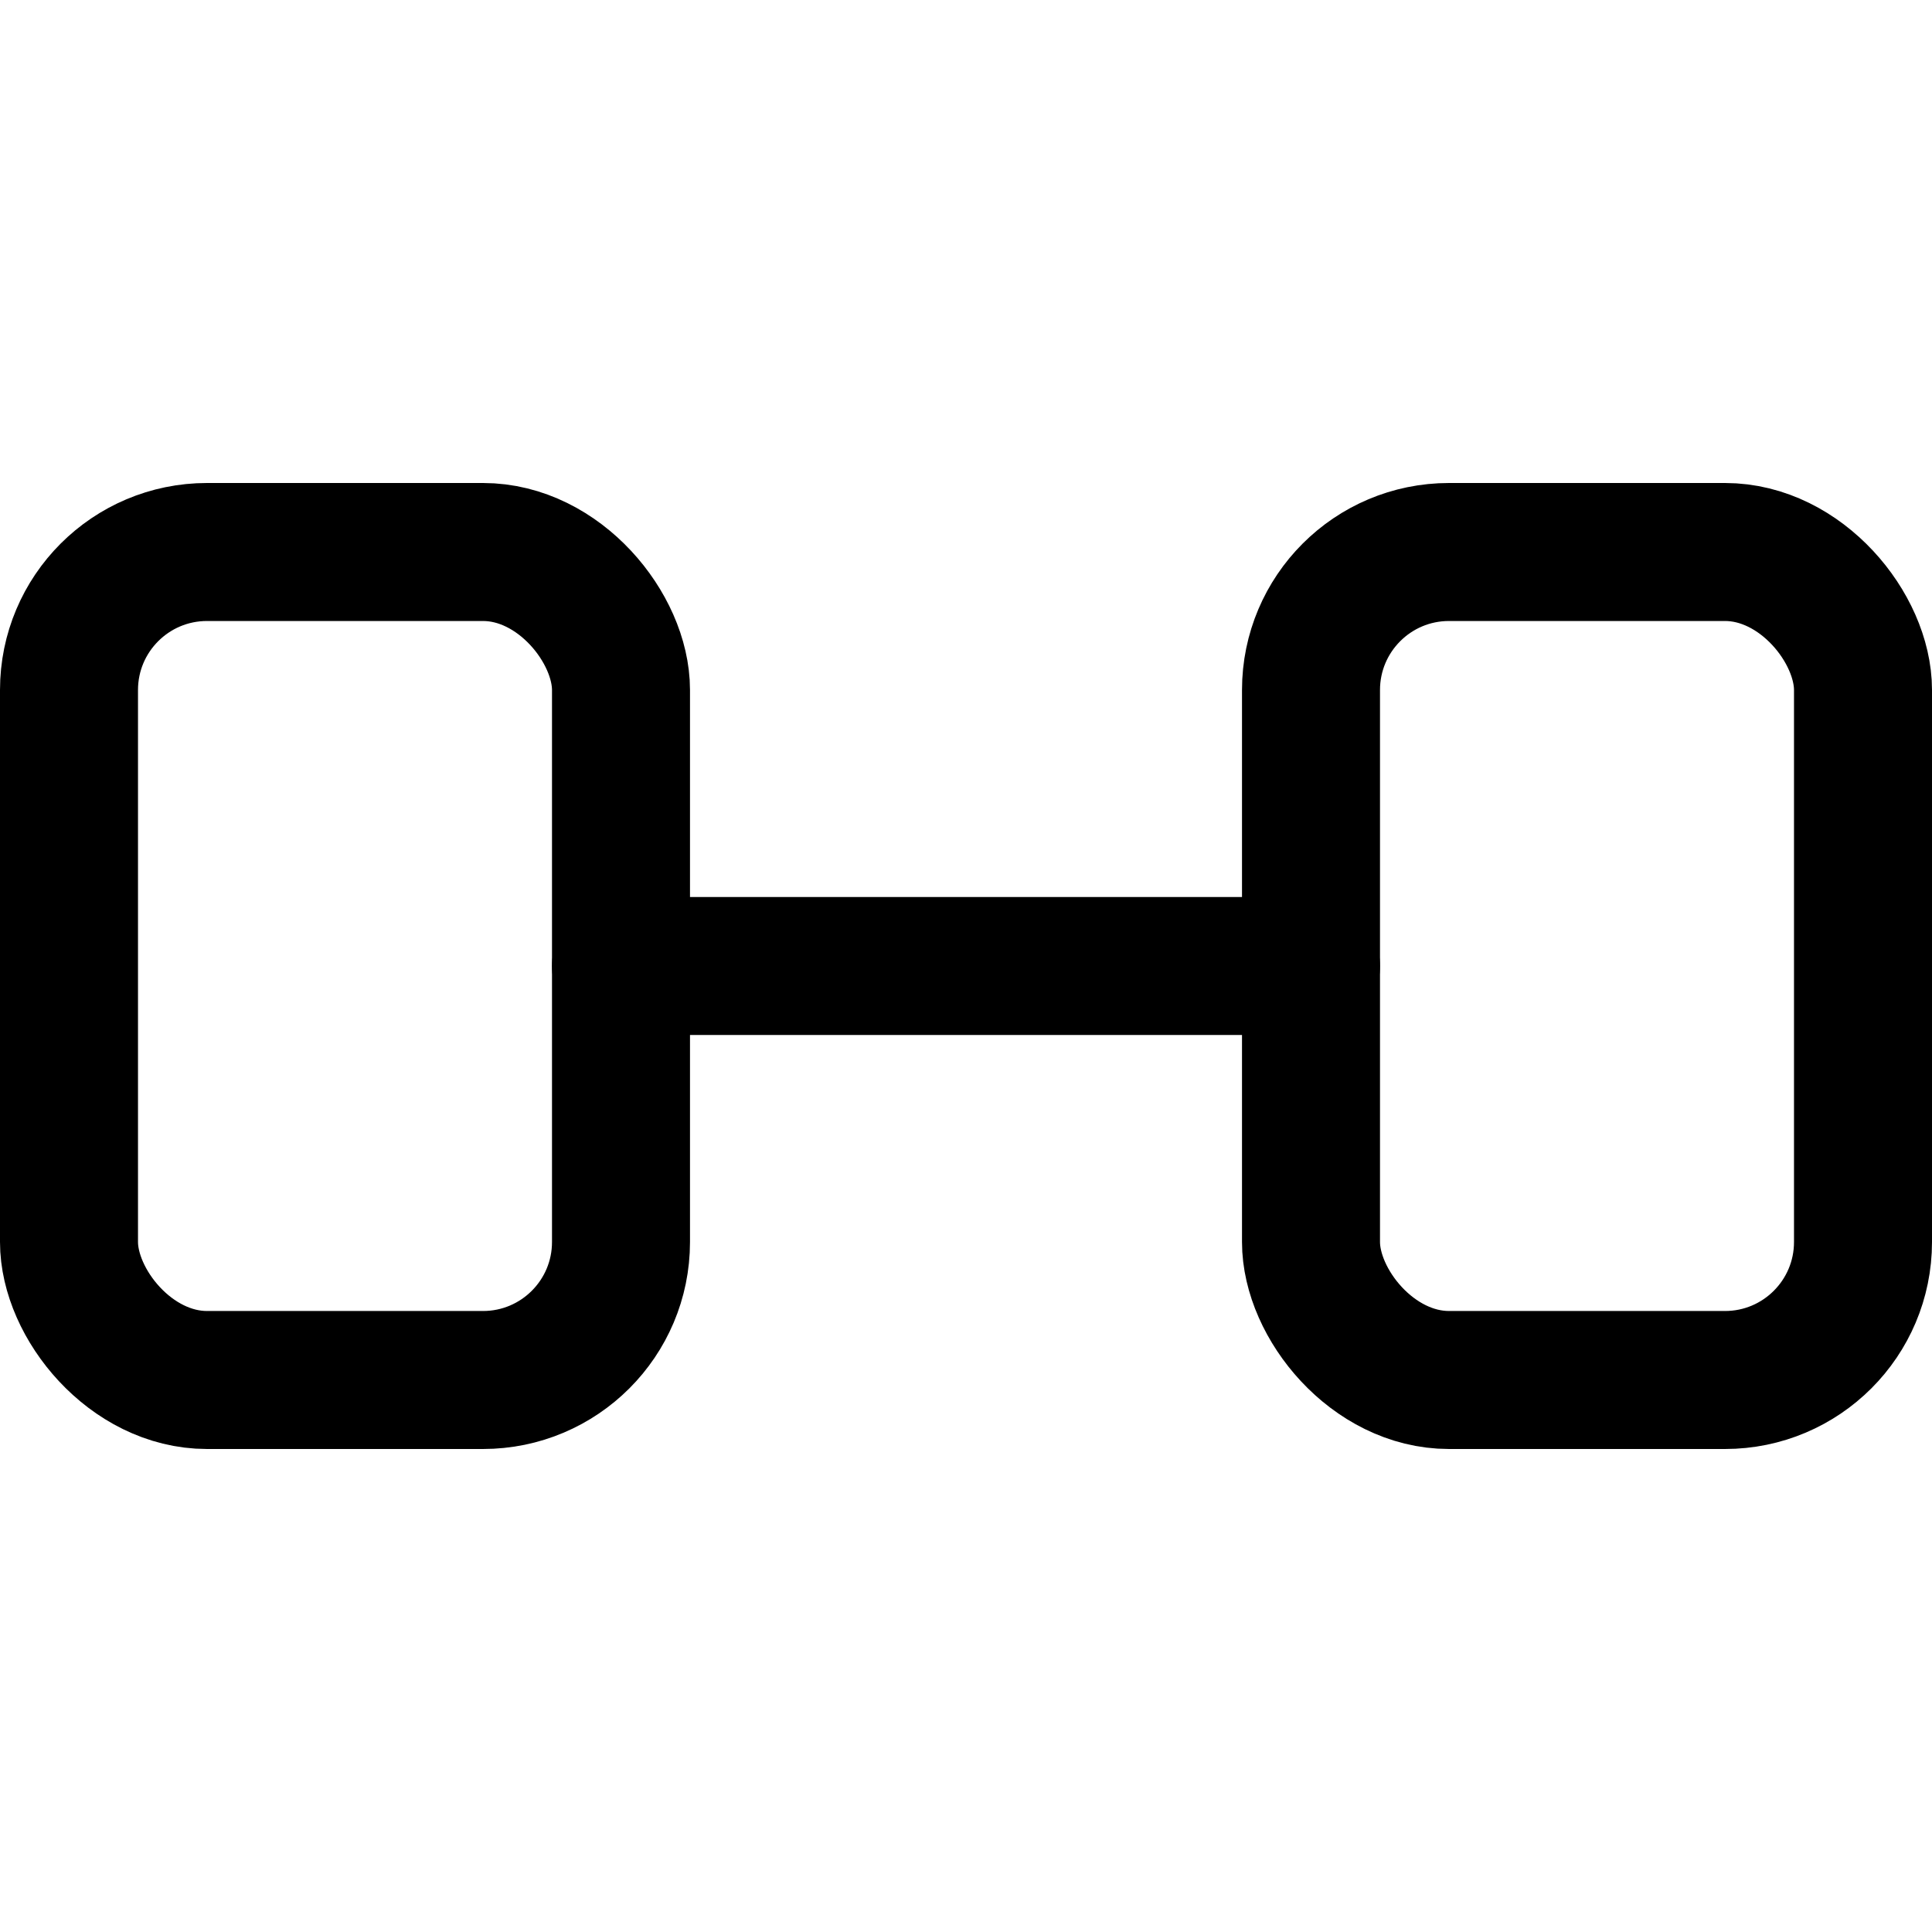
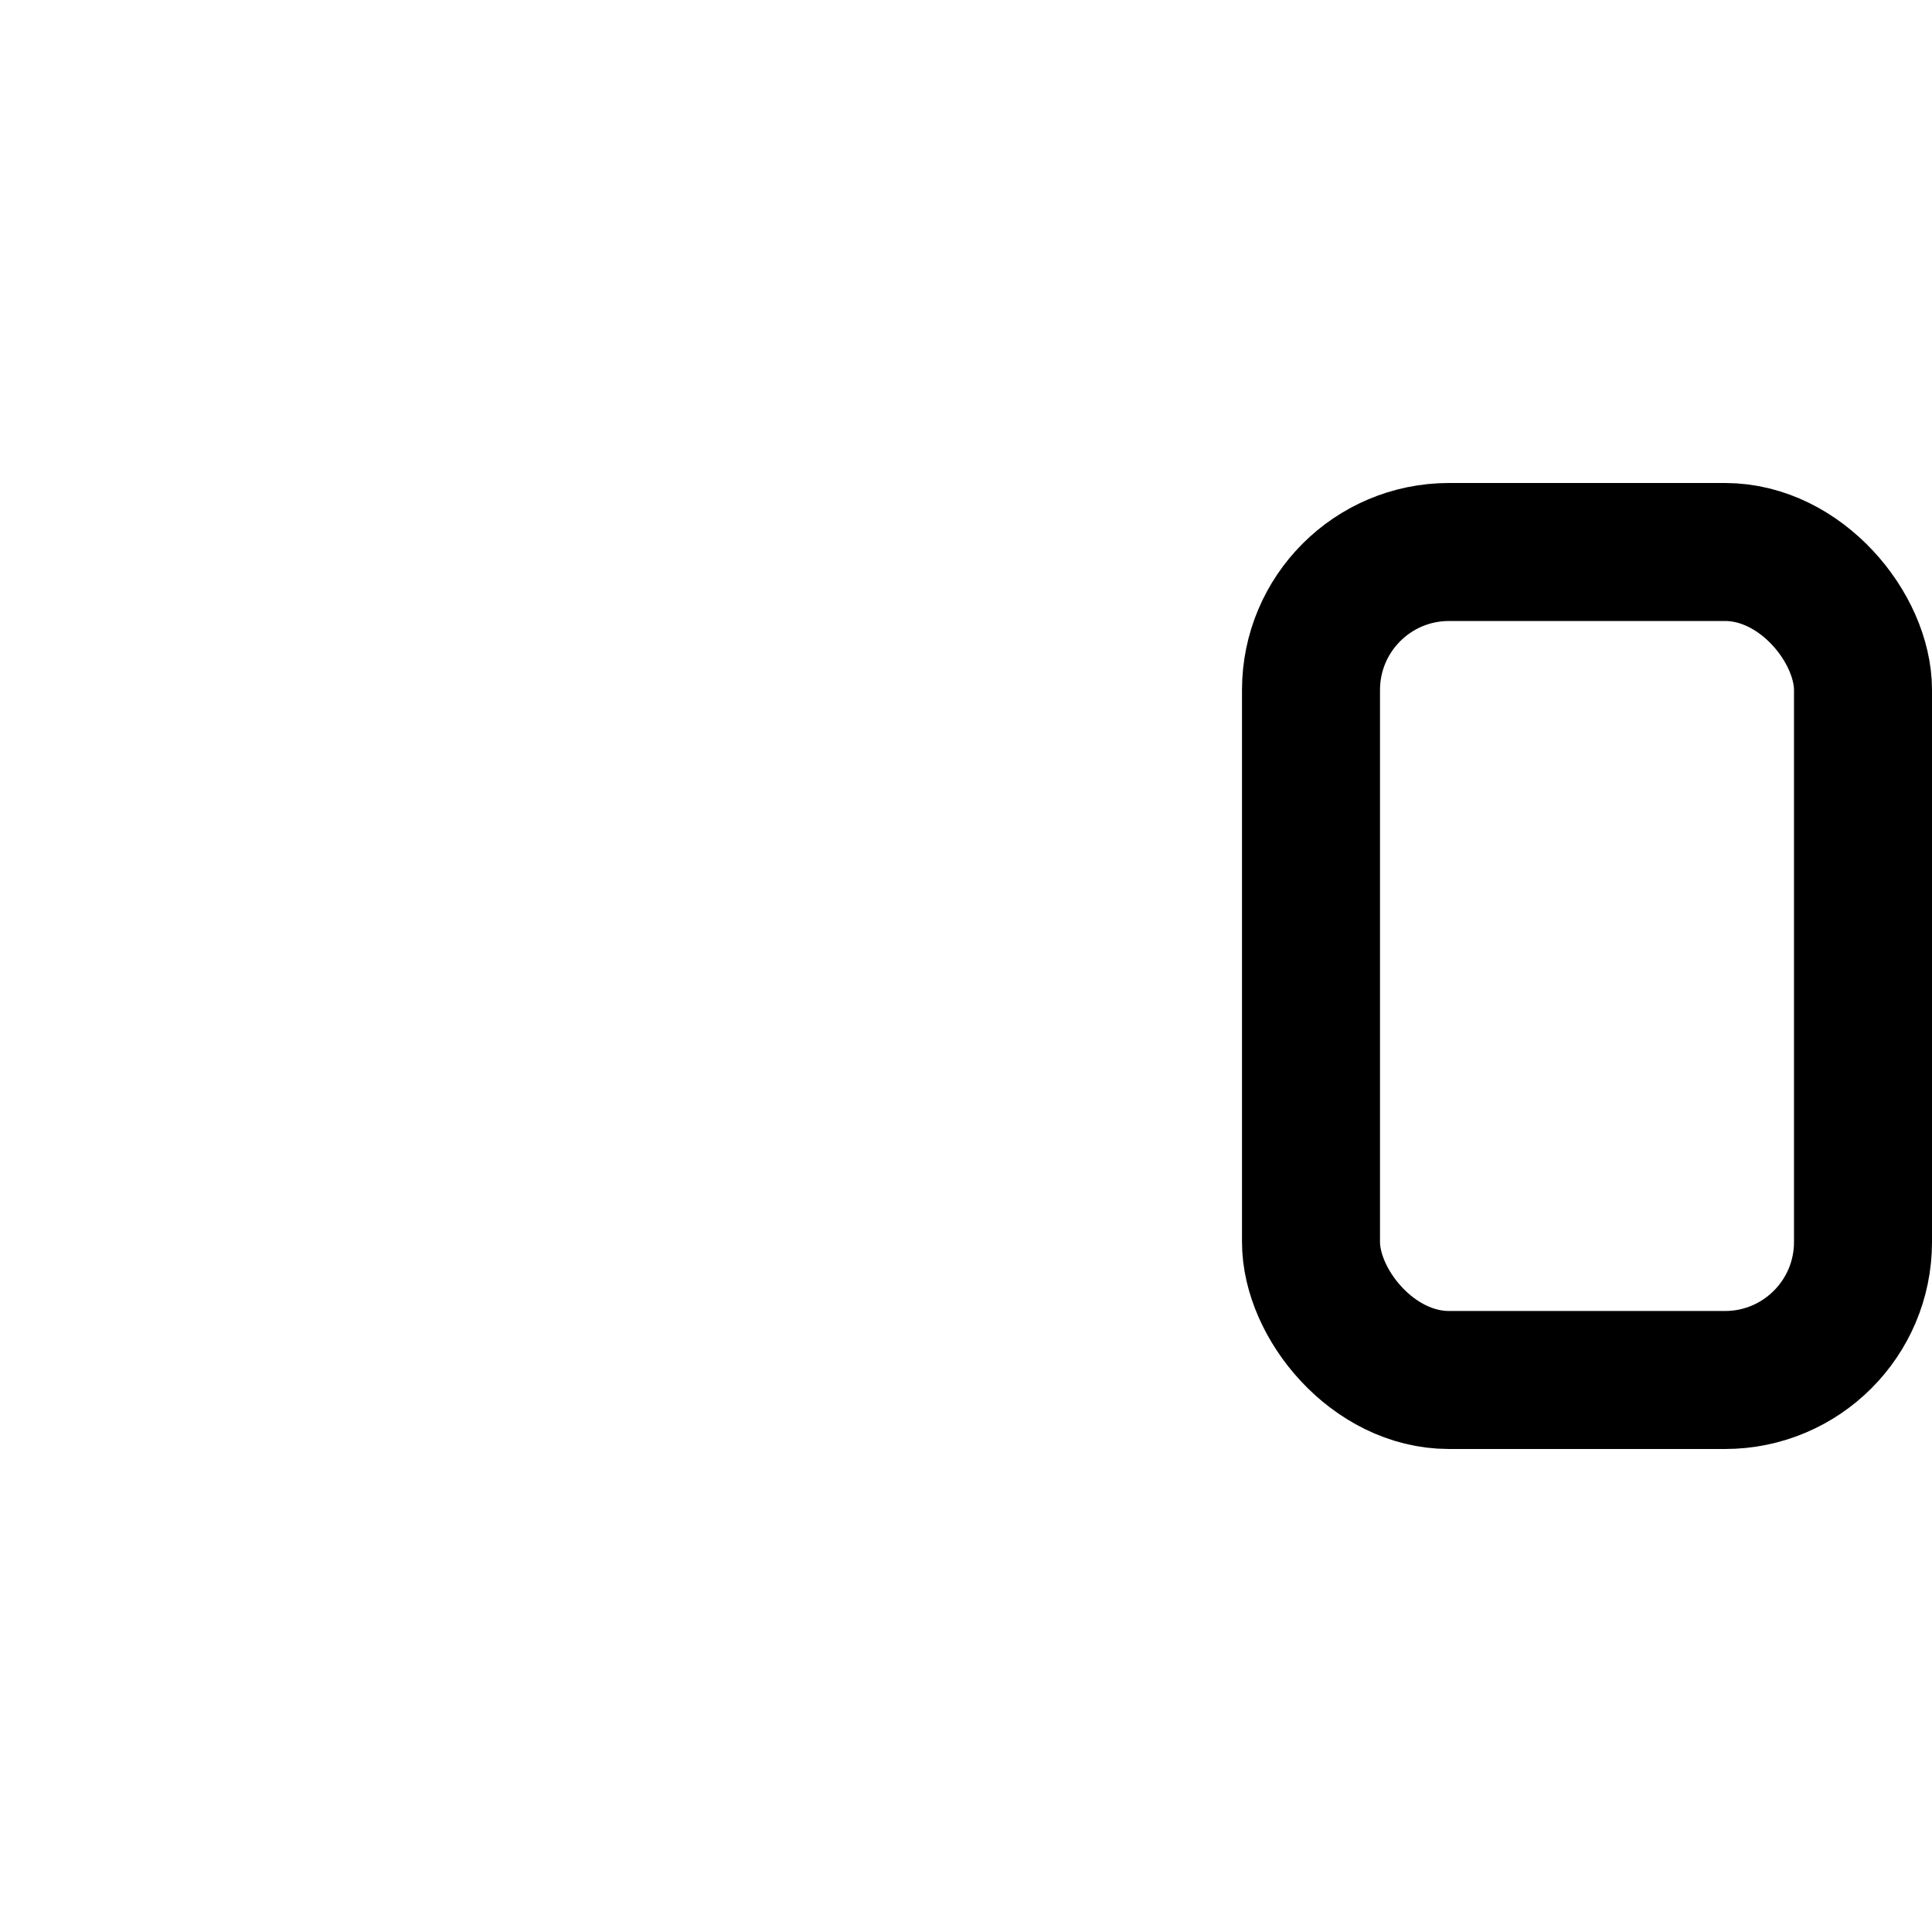
<svg xmlns="http://www.w3.org/2000/svg" viewBox="0 0 14 14">
  <g transform="matrix(1,0,0,1,0,0)">
    <g>
-       <rect x="0.5" y="4" width="4" height="6" rx="1" style="fill: none;stroke: #000000;stroke-linecap: round;stroke-linejoin: round" />
      <rect x="9.5" y="4" width="4" height="6" rx="1" style="fill: none;stroke: #000000;stroke-linecap: round;stroke-linejoin: round" />
-       <line x1="4.5" y1="7" x2="9.5" y2="7" style="fill: none;stroke: #000000;stroke-linecap: round;stroke-linejoin: round" />
    </g>
  </g>
</svg>